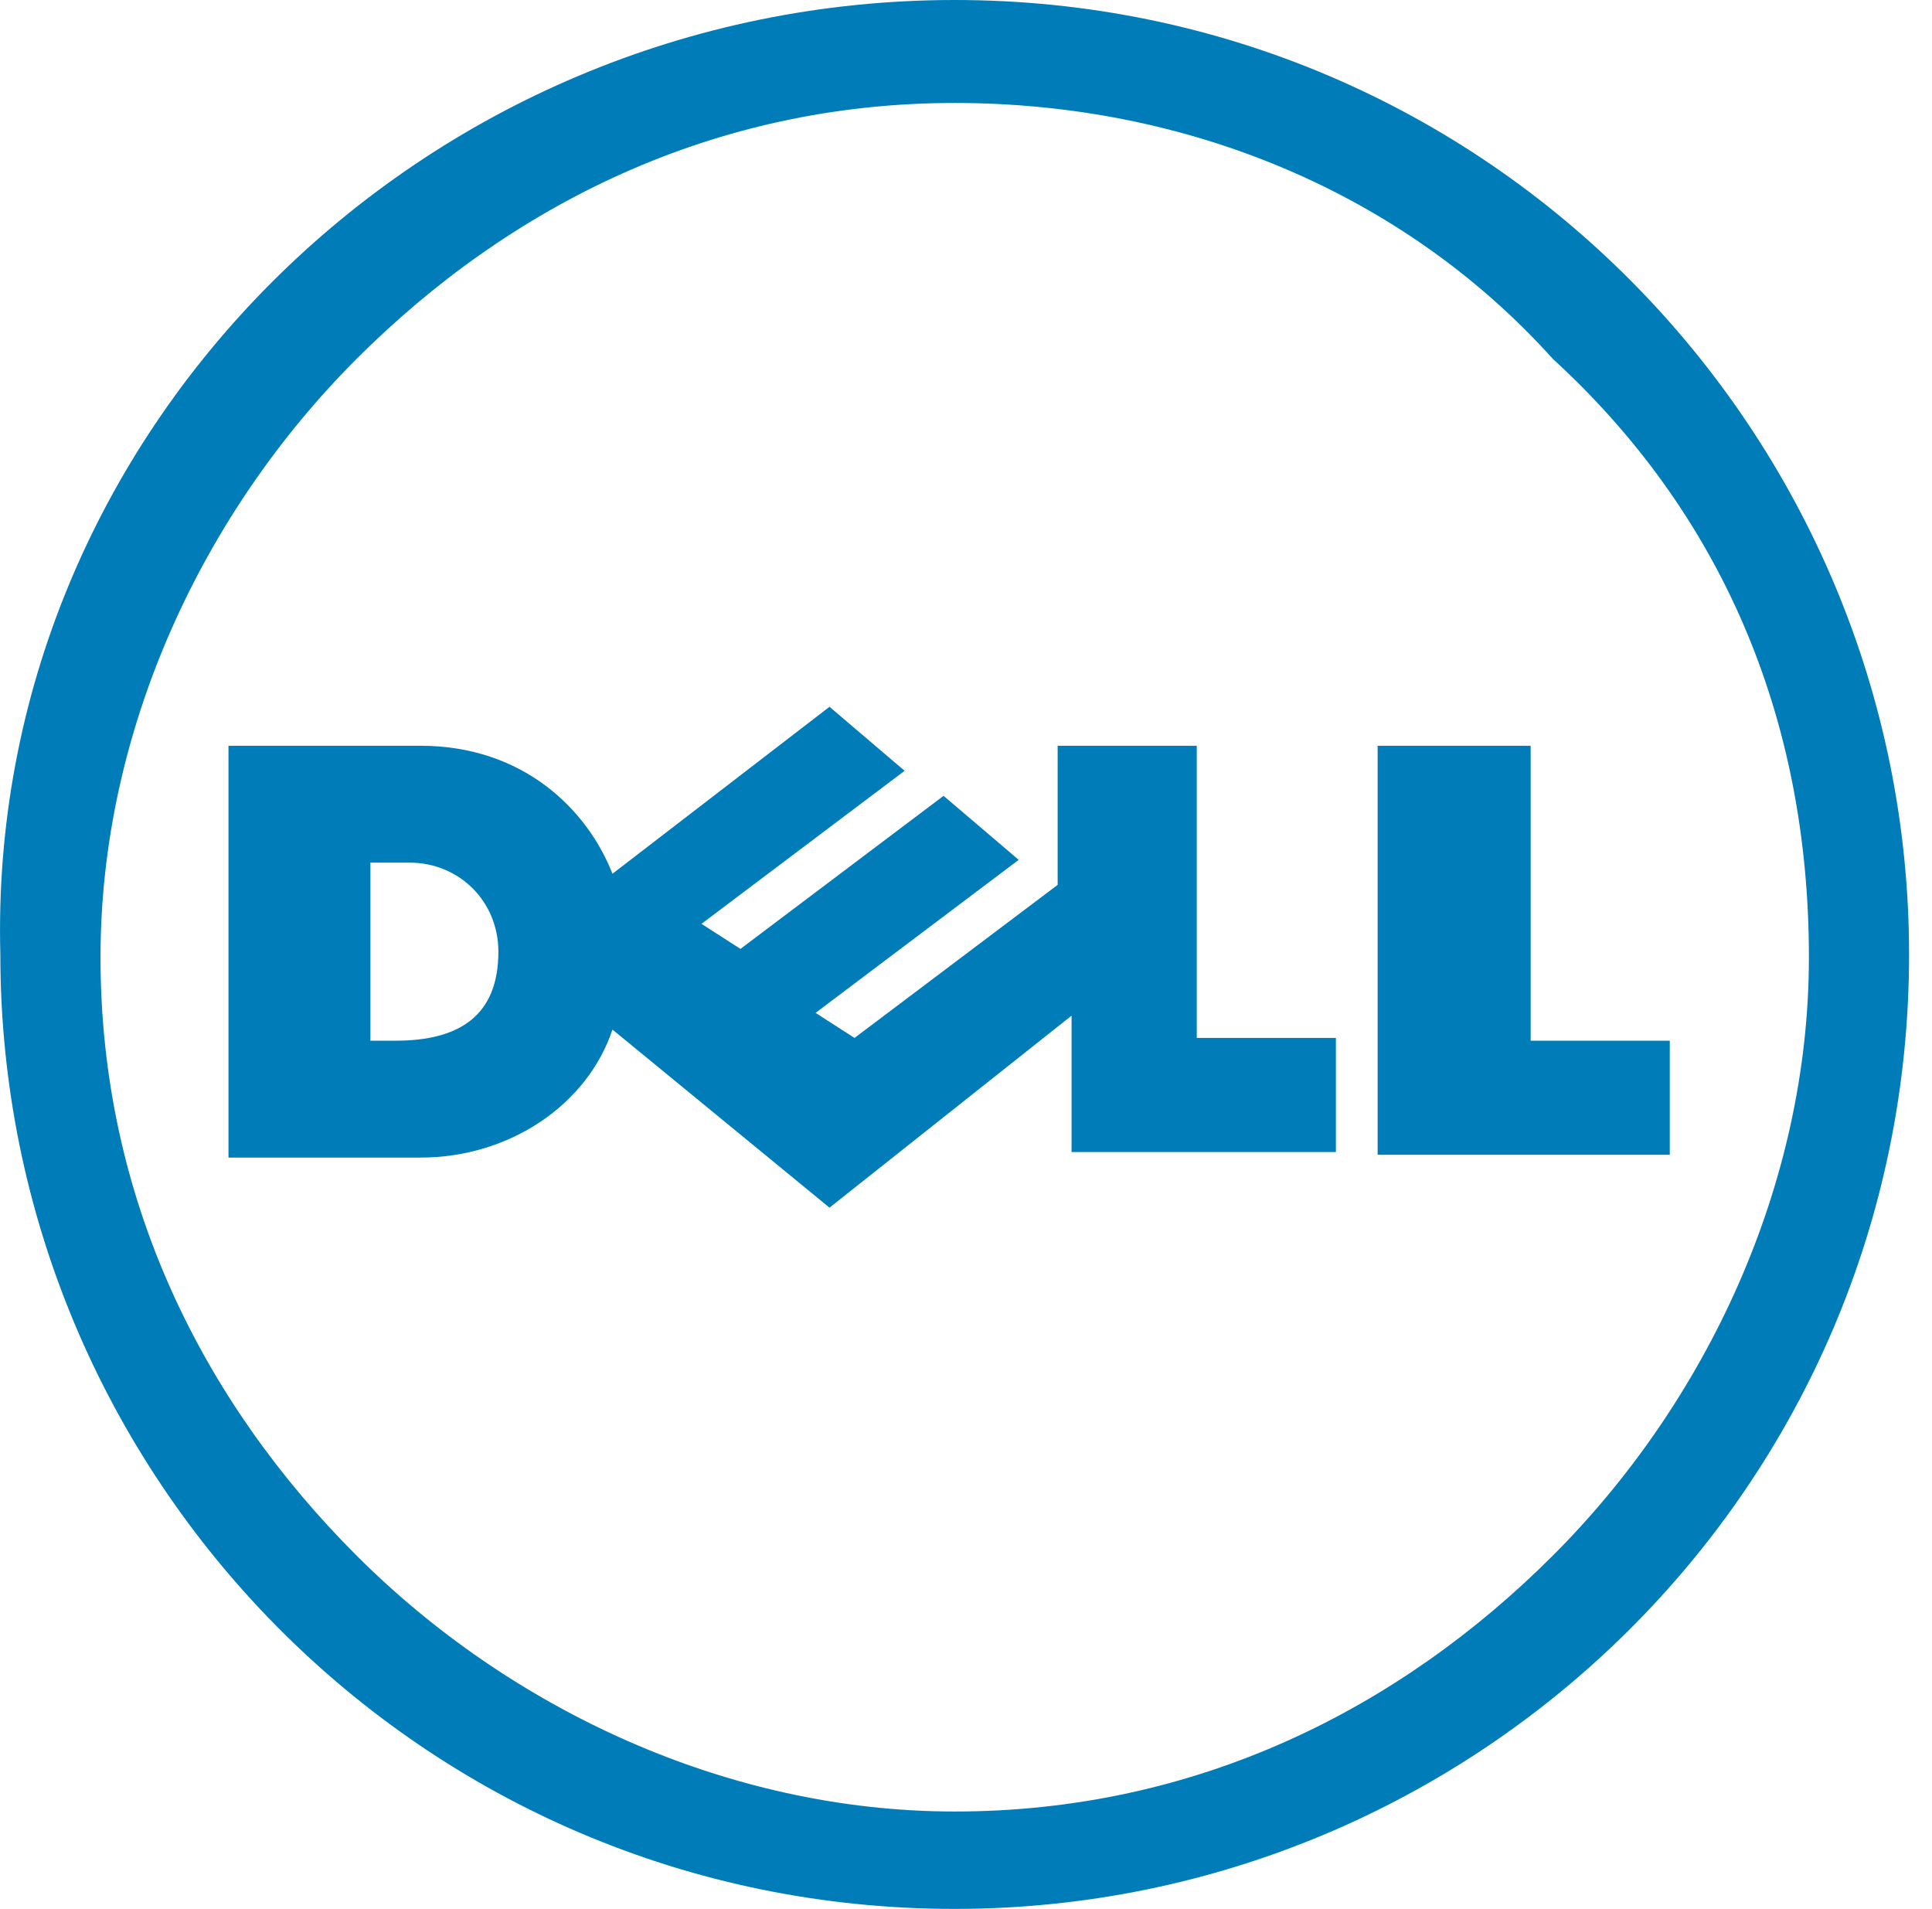
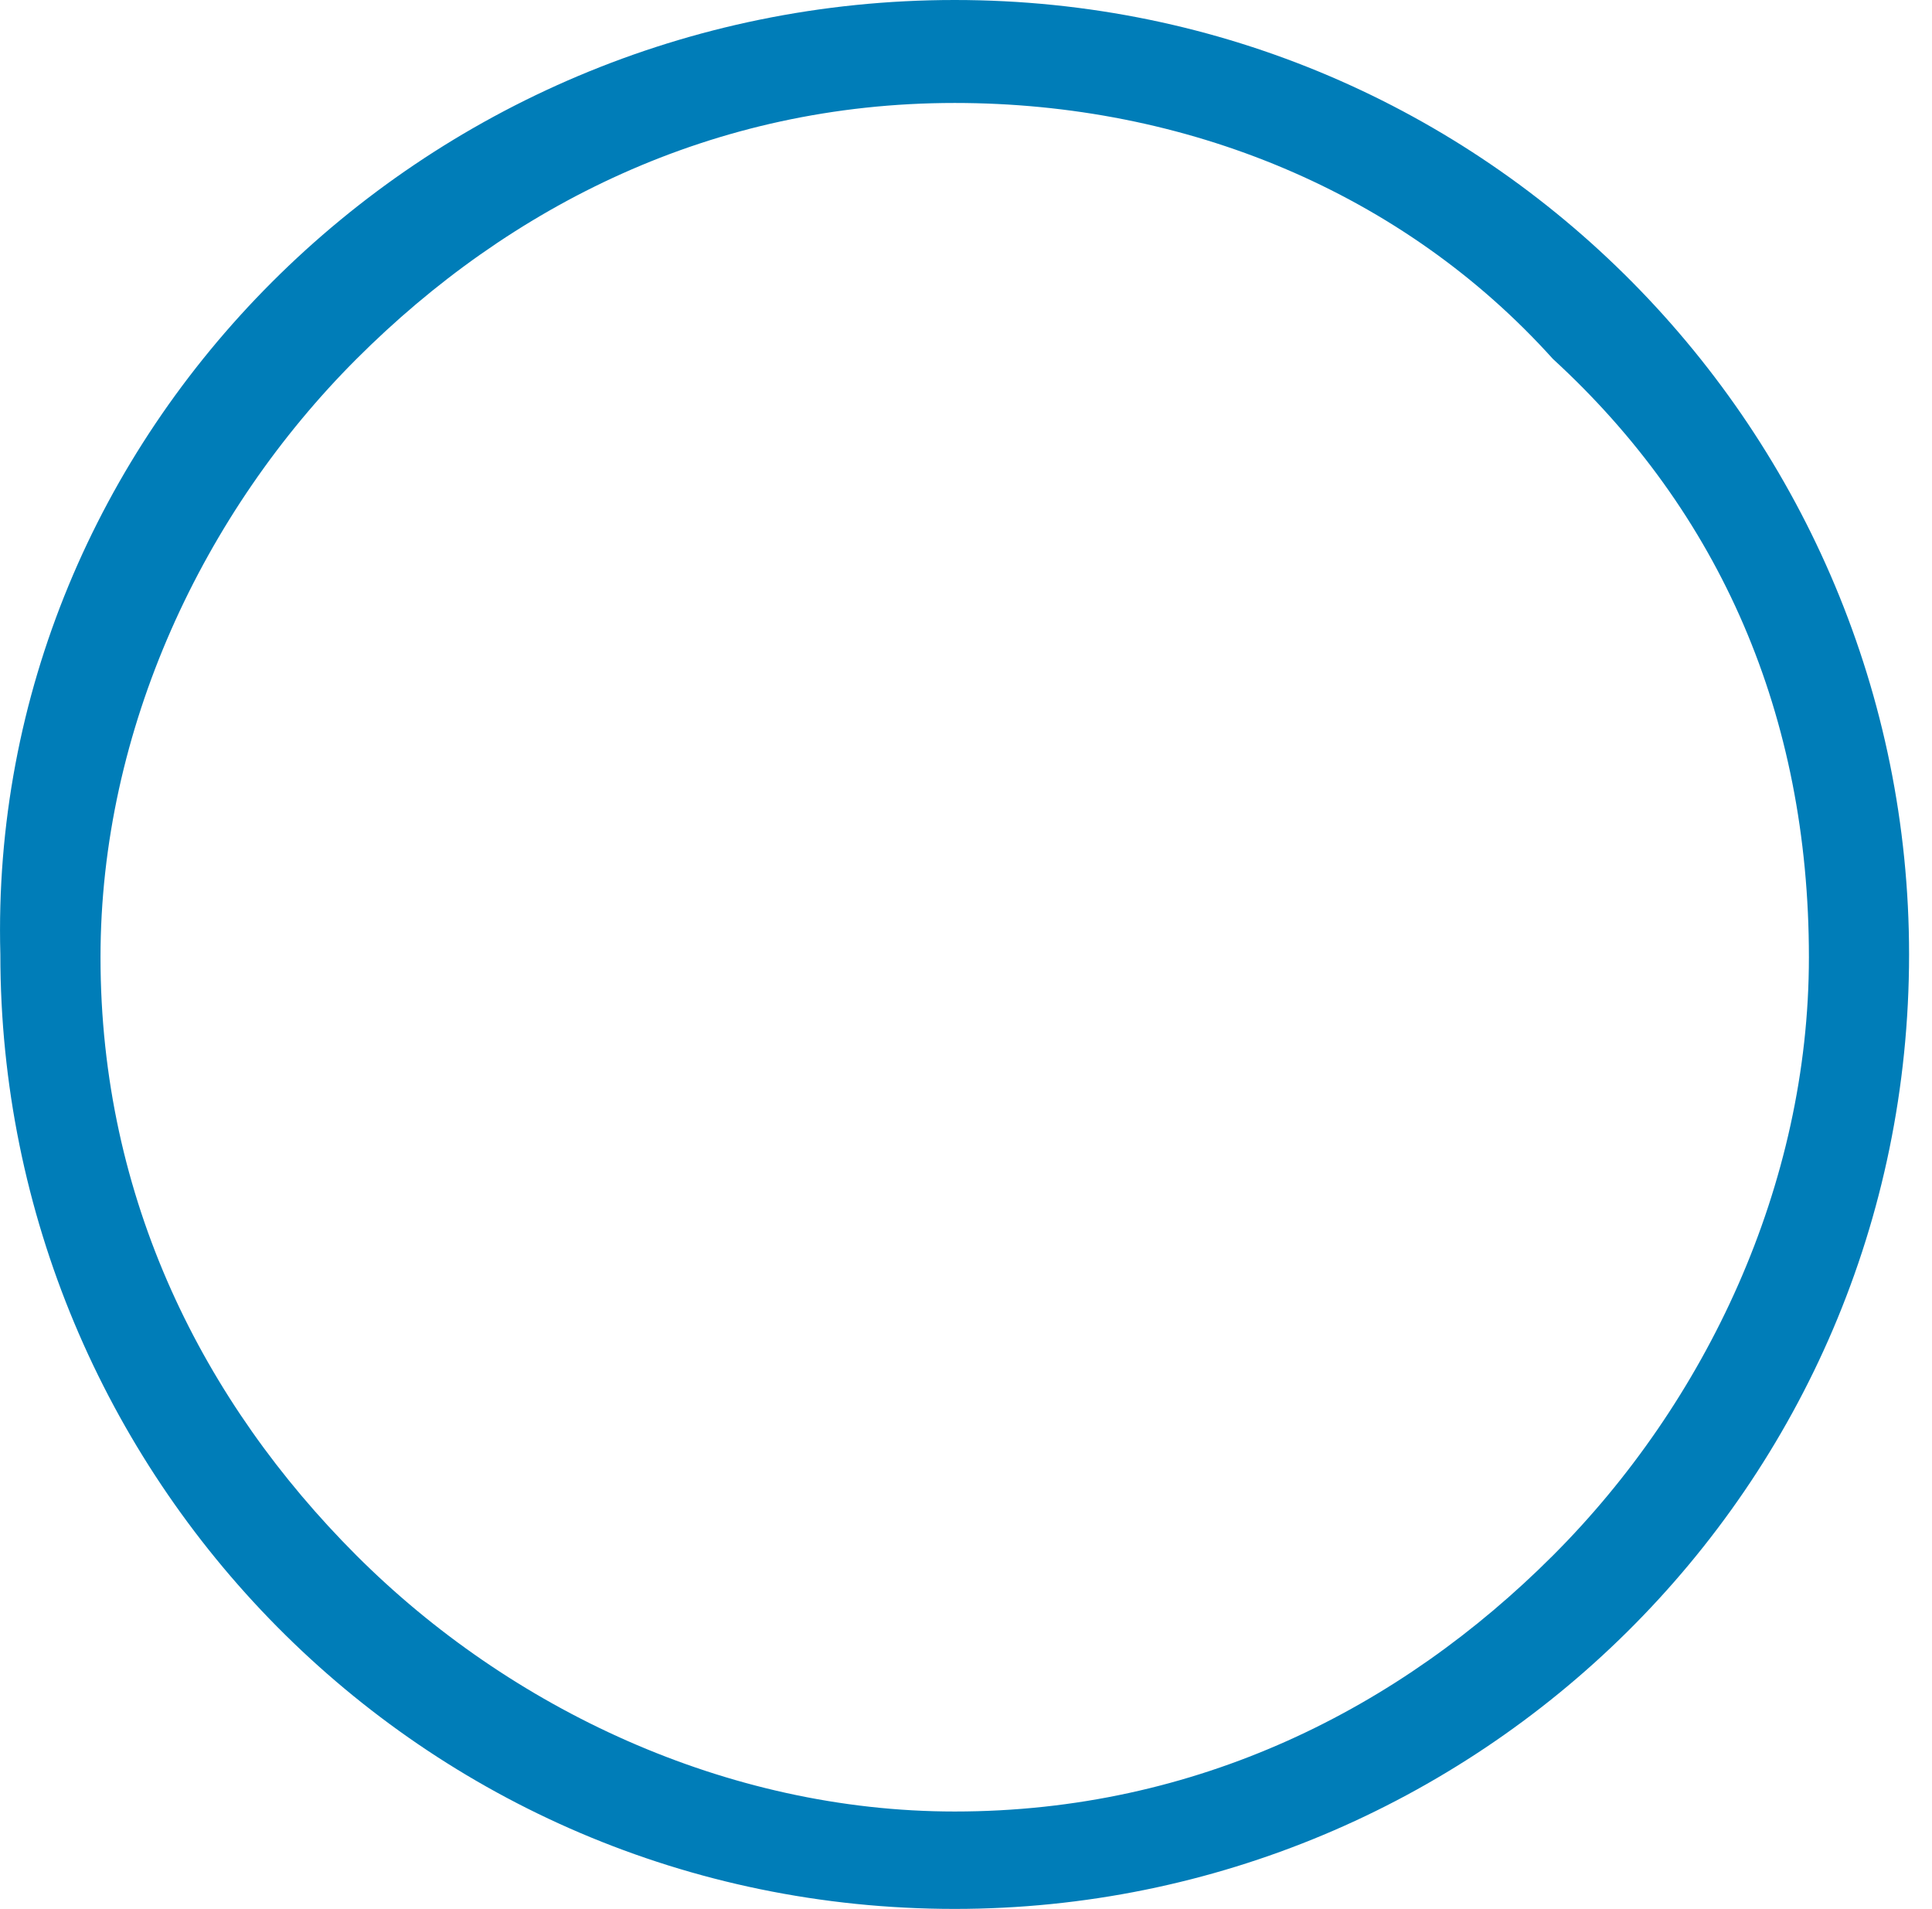
<svg xmlns="http://www.w3.org/2000/svg" width="83" height="82" viewBox="0 0 83 82" fill="none">
  <path d="M41.015 4.423C30.616 4.423 21.89 8.845 15.315 15.42C8.741 21.994 4.318 31.318 4.318 41.12C4.318 51.519 8.741 60.245 15.315 66.819C21.89 73.394 31.213 77.816 41.015 77.816C51.414 77.816 60.14 73.394 66.715 66.819C73.289 60.245 77.712 50.921 77.712 41.12C77.712 30.72 73.887 21.994 66.715 15.42C60.26 8.248 50.936 4.423 41.015 4.423ZM41.015 0C63.965 0 82.015 18.647 82.015 41C82.015 63.95 63.368 82 41.015 82C18.064 82 0.015 63.353 0.015 41C-0.583 18.647 18.064 0 41.015 0Z" fill="#007DB8" />
-   <path d="M21.411 40.88C21.411 38.729 19.738 37.055 17.586 37.055H15.913V44.705H16.988C19.738 44.705 21.411 43.63 21.411 40.88ZM46.035 43.63L35.636 51.877L26.312 44.227C25.236 47.455 21.889 49.726 18.064 49.726H9.816V32.035H18.064C22.487 32.035 25.236 34.784 26.312 37.533L35.636 30.361L38.863 33.111L30.137 39.685L31.811 40.761L40.536 34.186L43.764 36.936L35.038 43.51L36.711 44.586L45.437 38.011V32.035H51.414V44.586H57.391V49.487H46.035V43.63ZM65.758 44.705H71.735V49.606H59.184V32.035H65.758V44.705Z" fill="#007DB8" />
</svg>